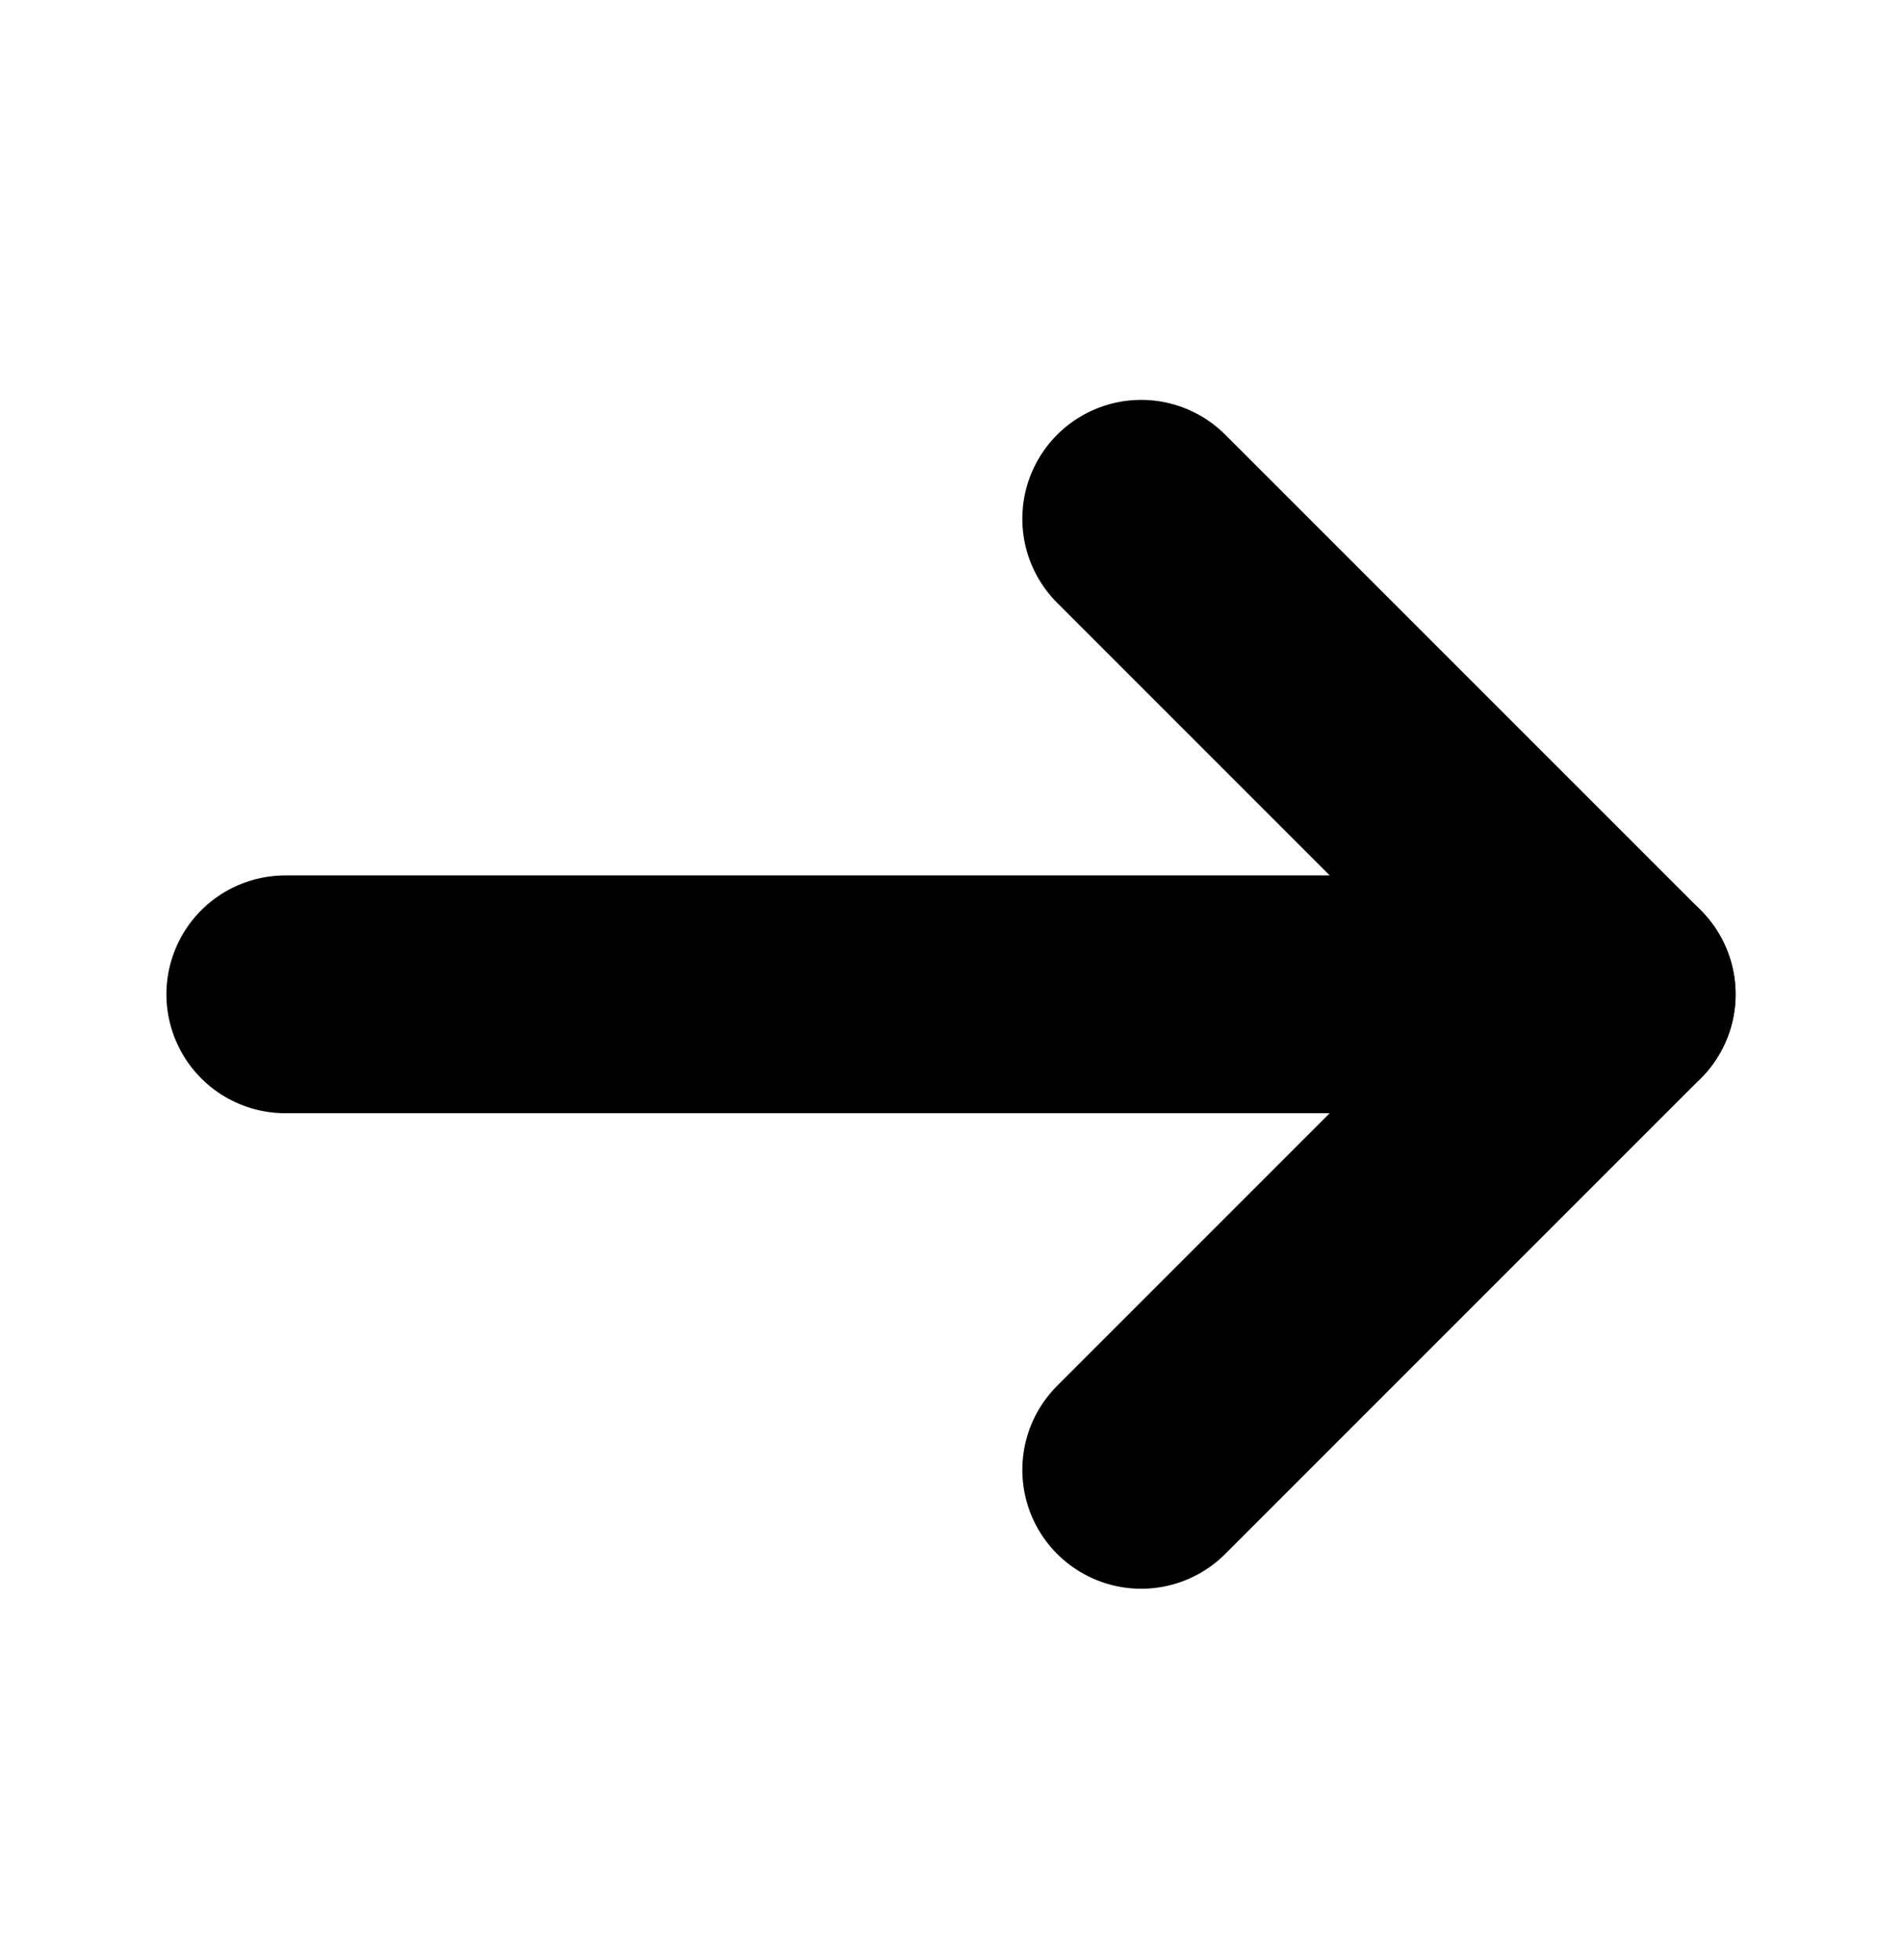
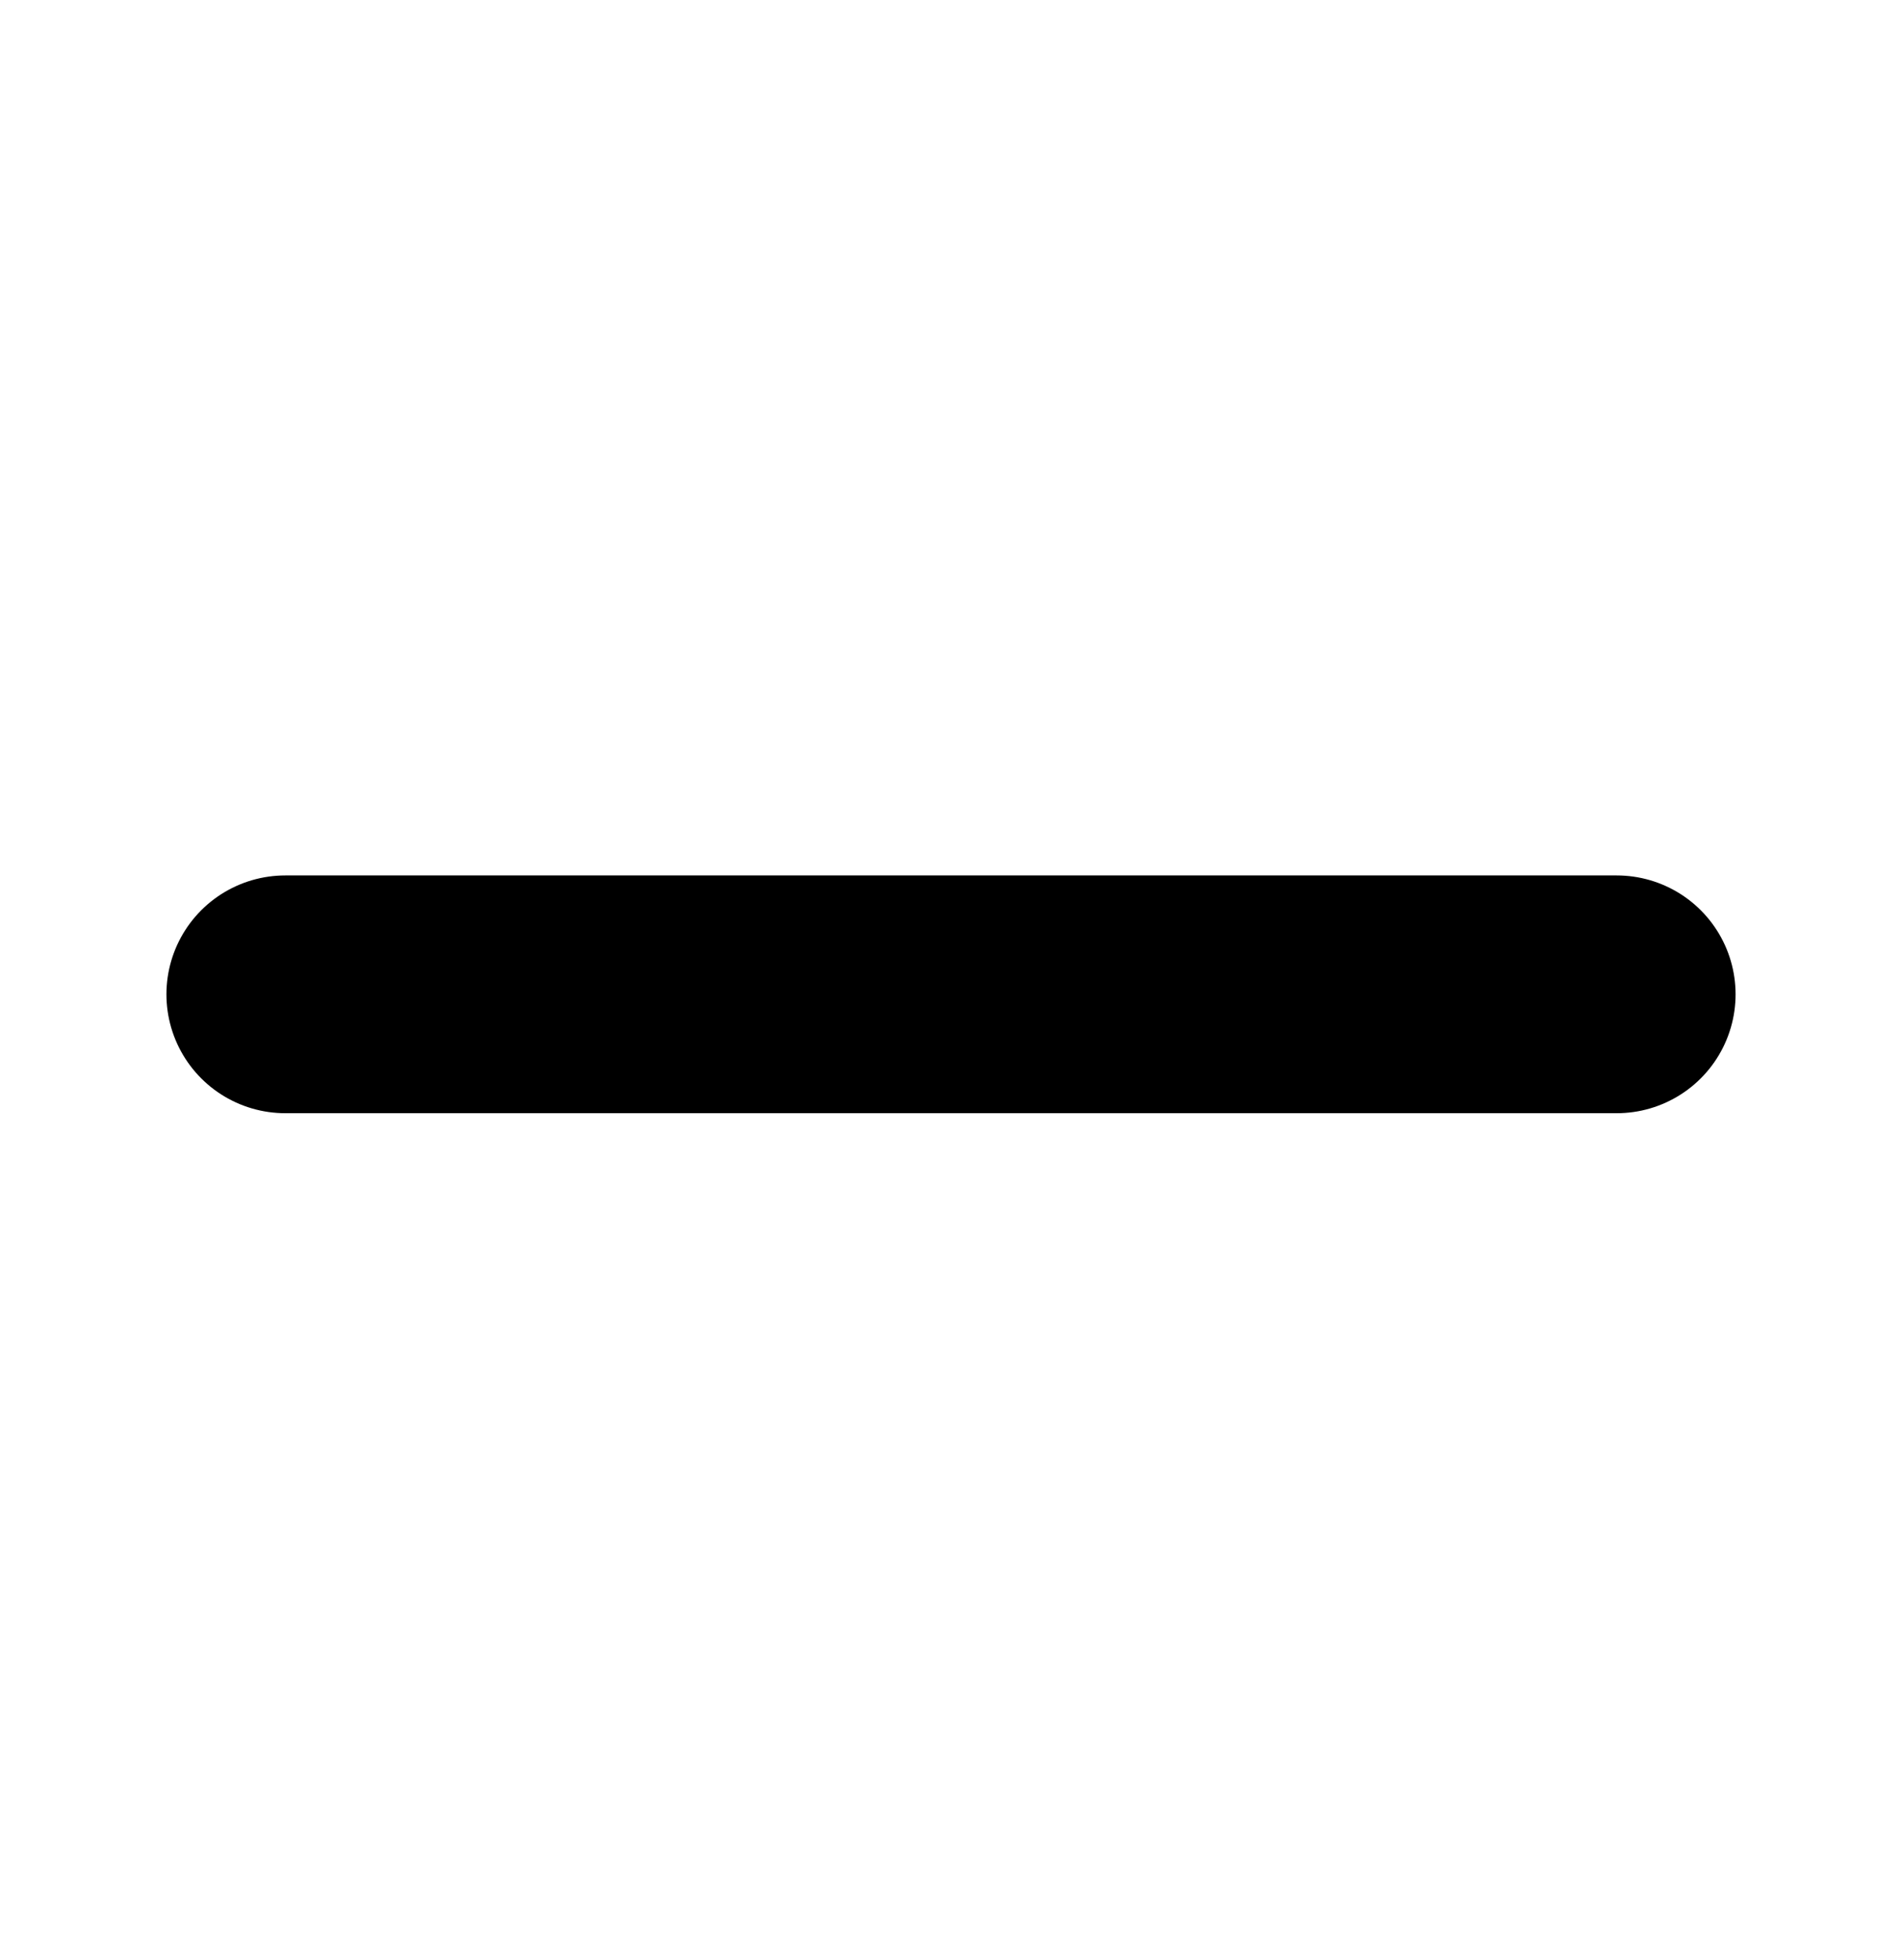
<svg xmlns="http://www.w3.org/2000/svg" width="33" height="34" viewBox="0 0 33 34" fill="none">
  <path d="M4.95 17.25H28.05" stroke="black" stroke-width="4.125" stroke-linecap="round" stroke-linejoin="round" />
-   <path d="M19.8 9L28.05 17.25L19.8 25.5" stroke="black" stroke-width="4.125" stroke-linecap="round" stroke-linejoin="round" />
</svg>